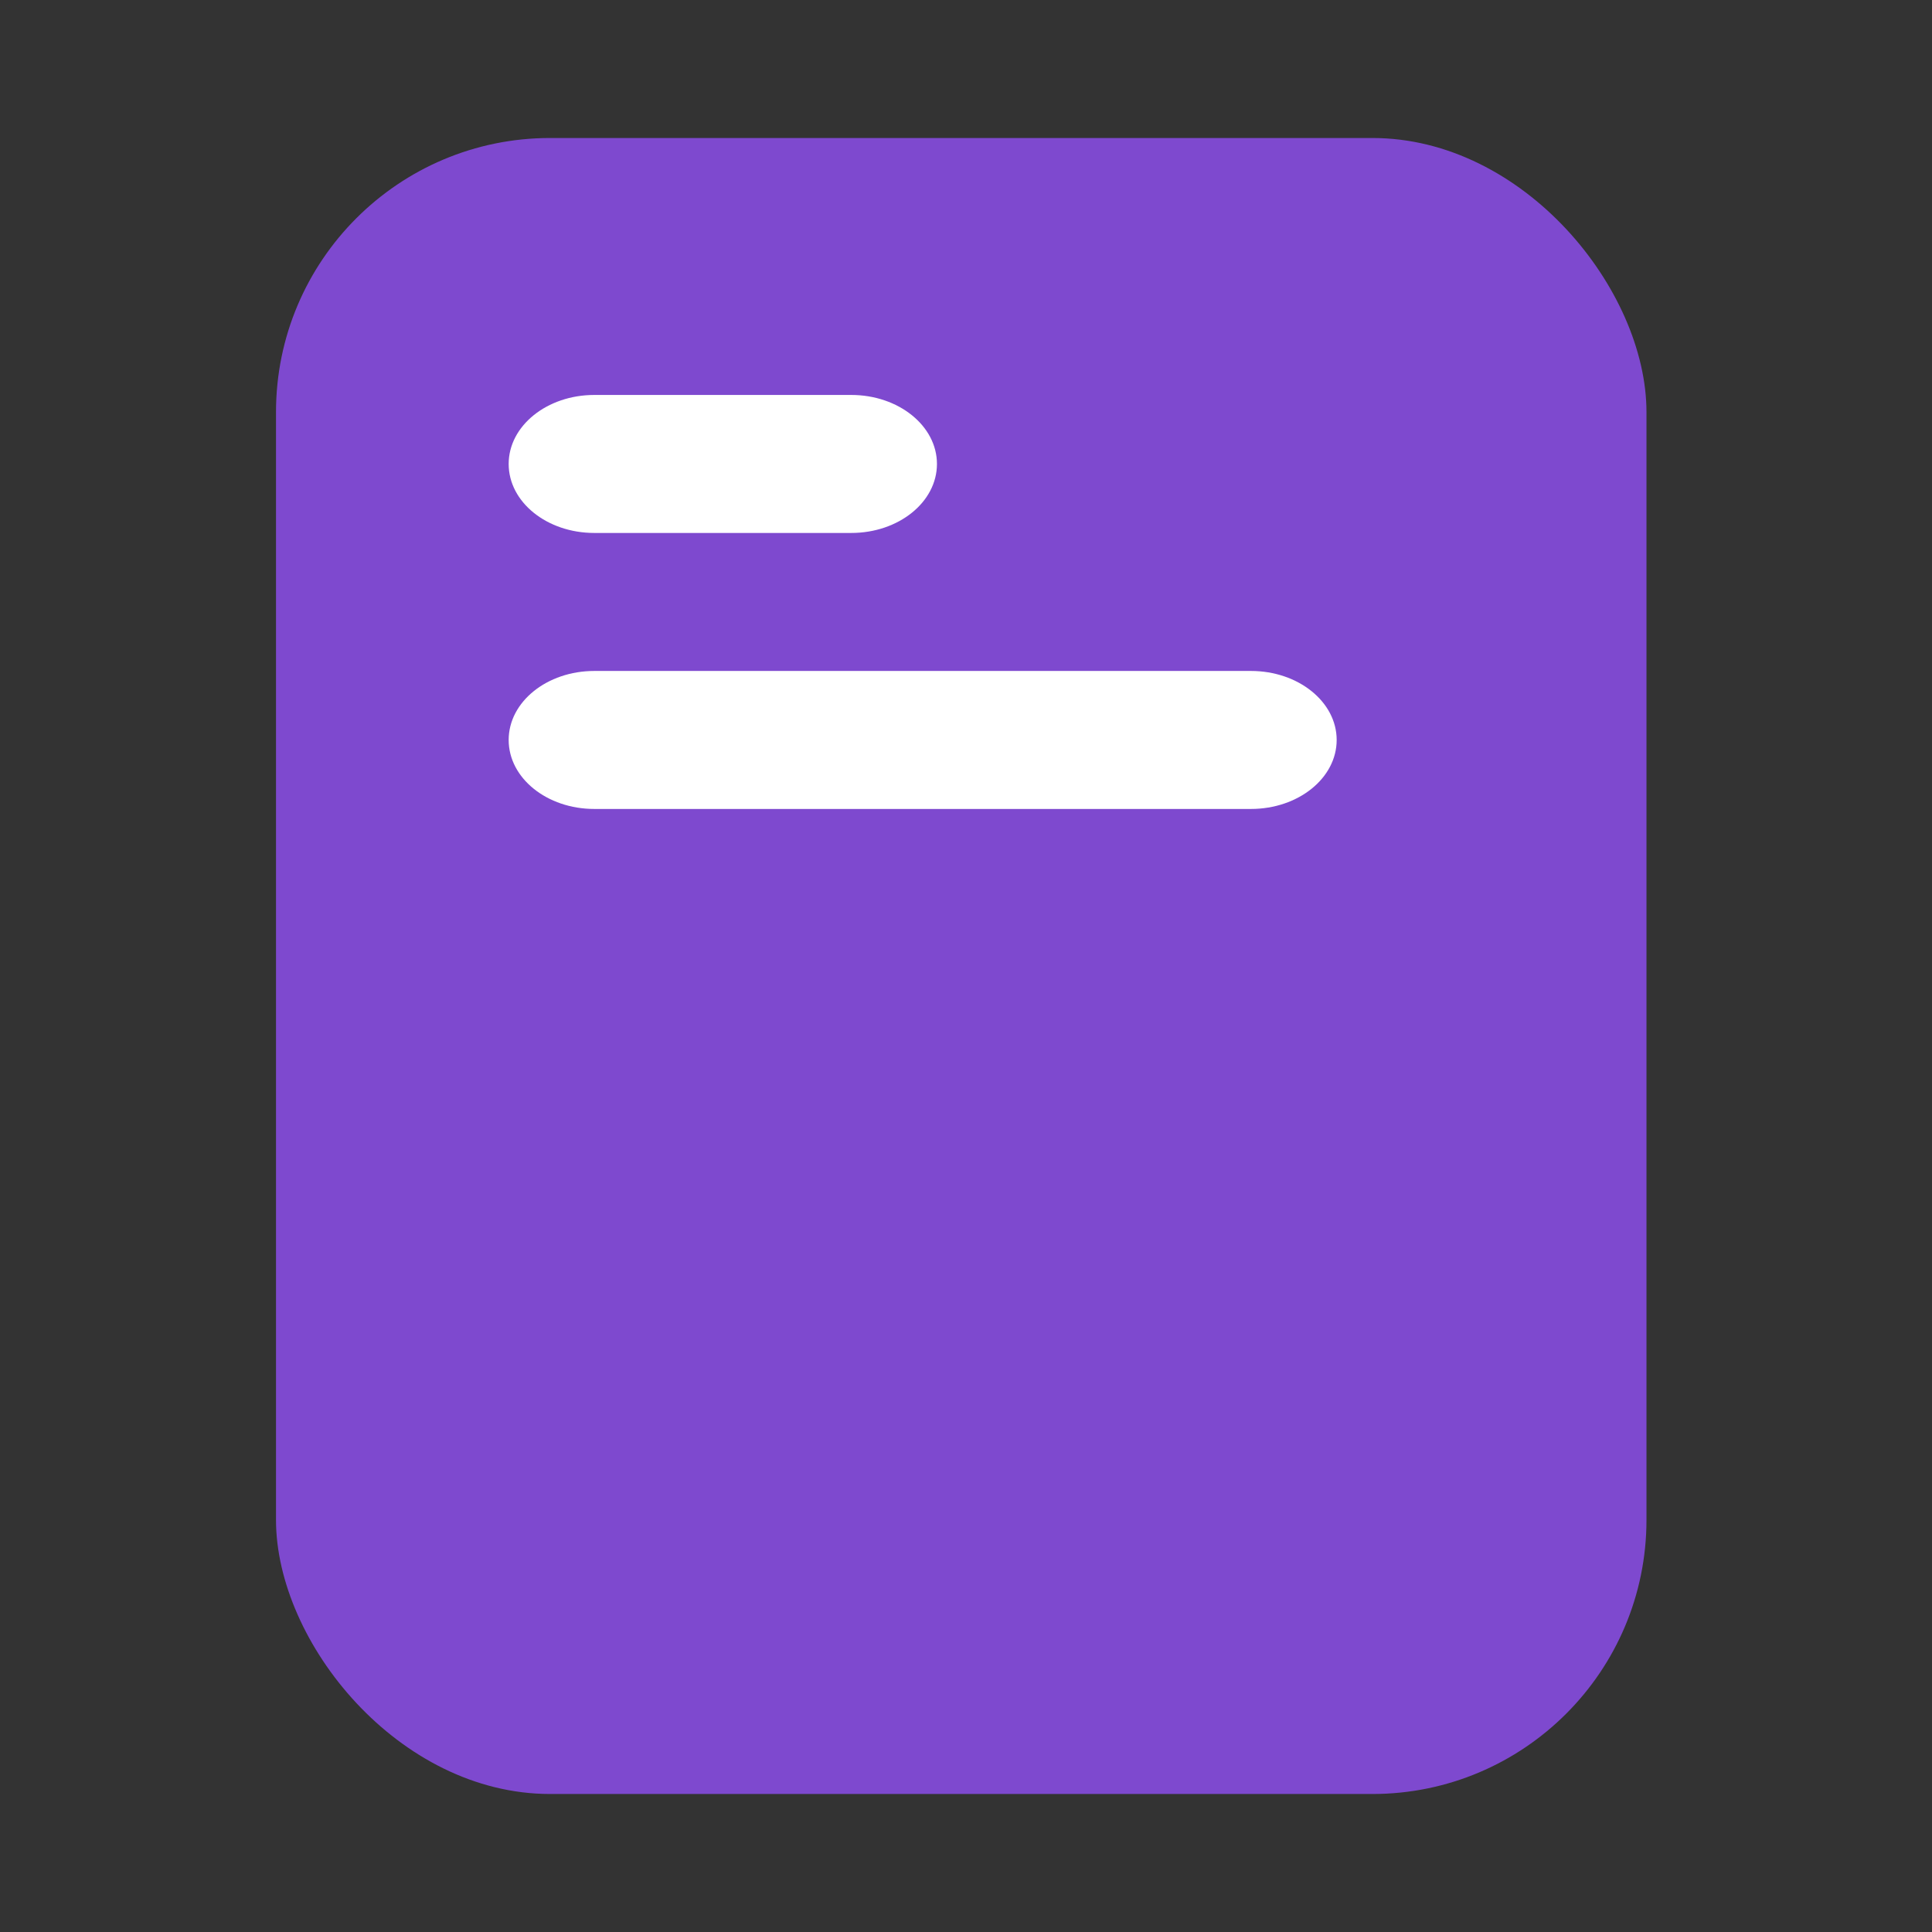
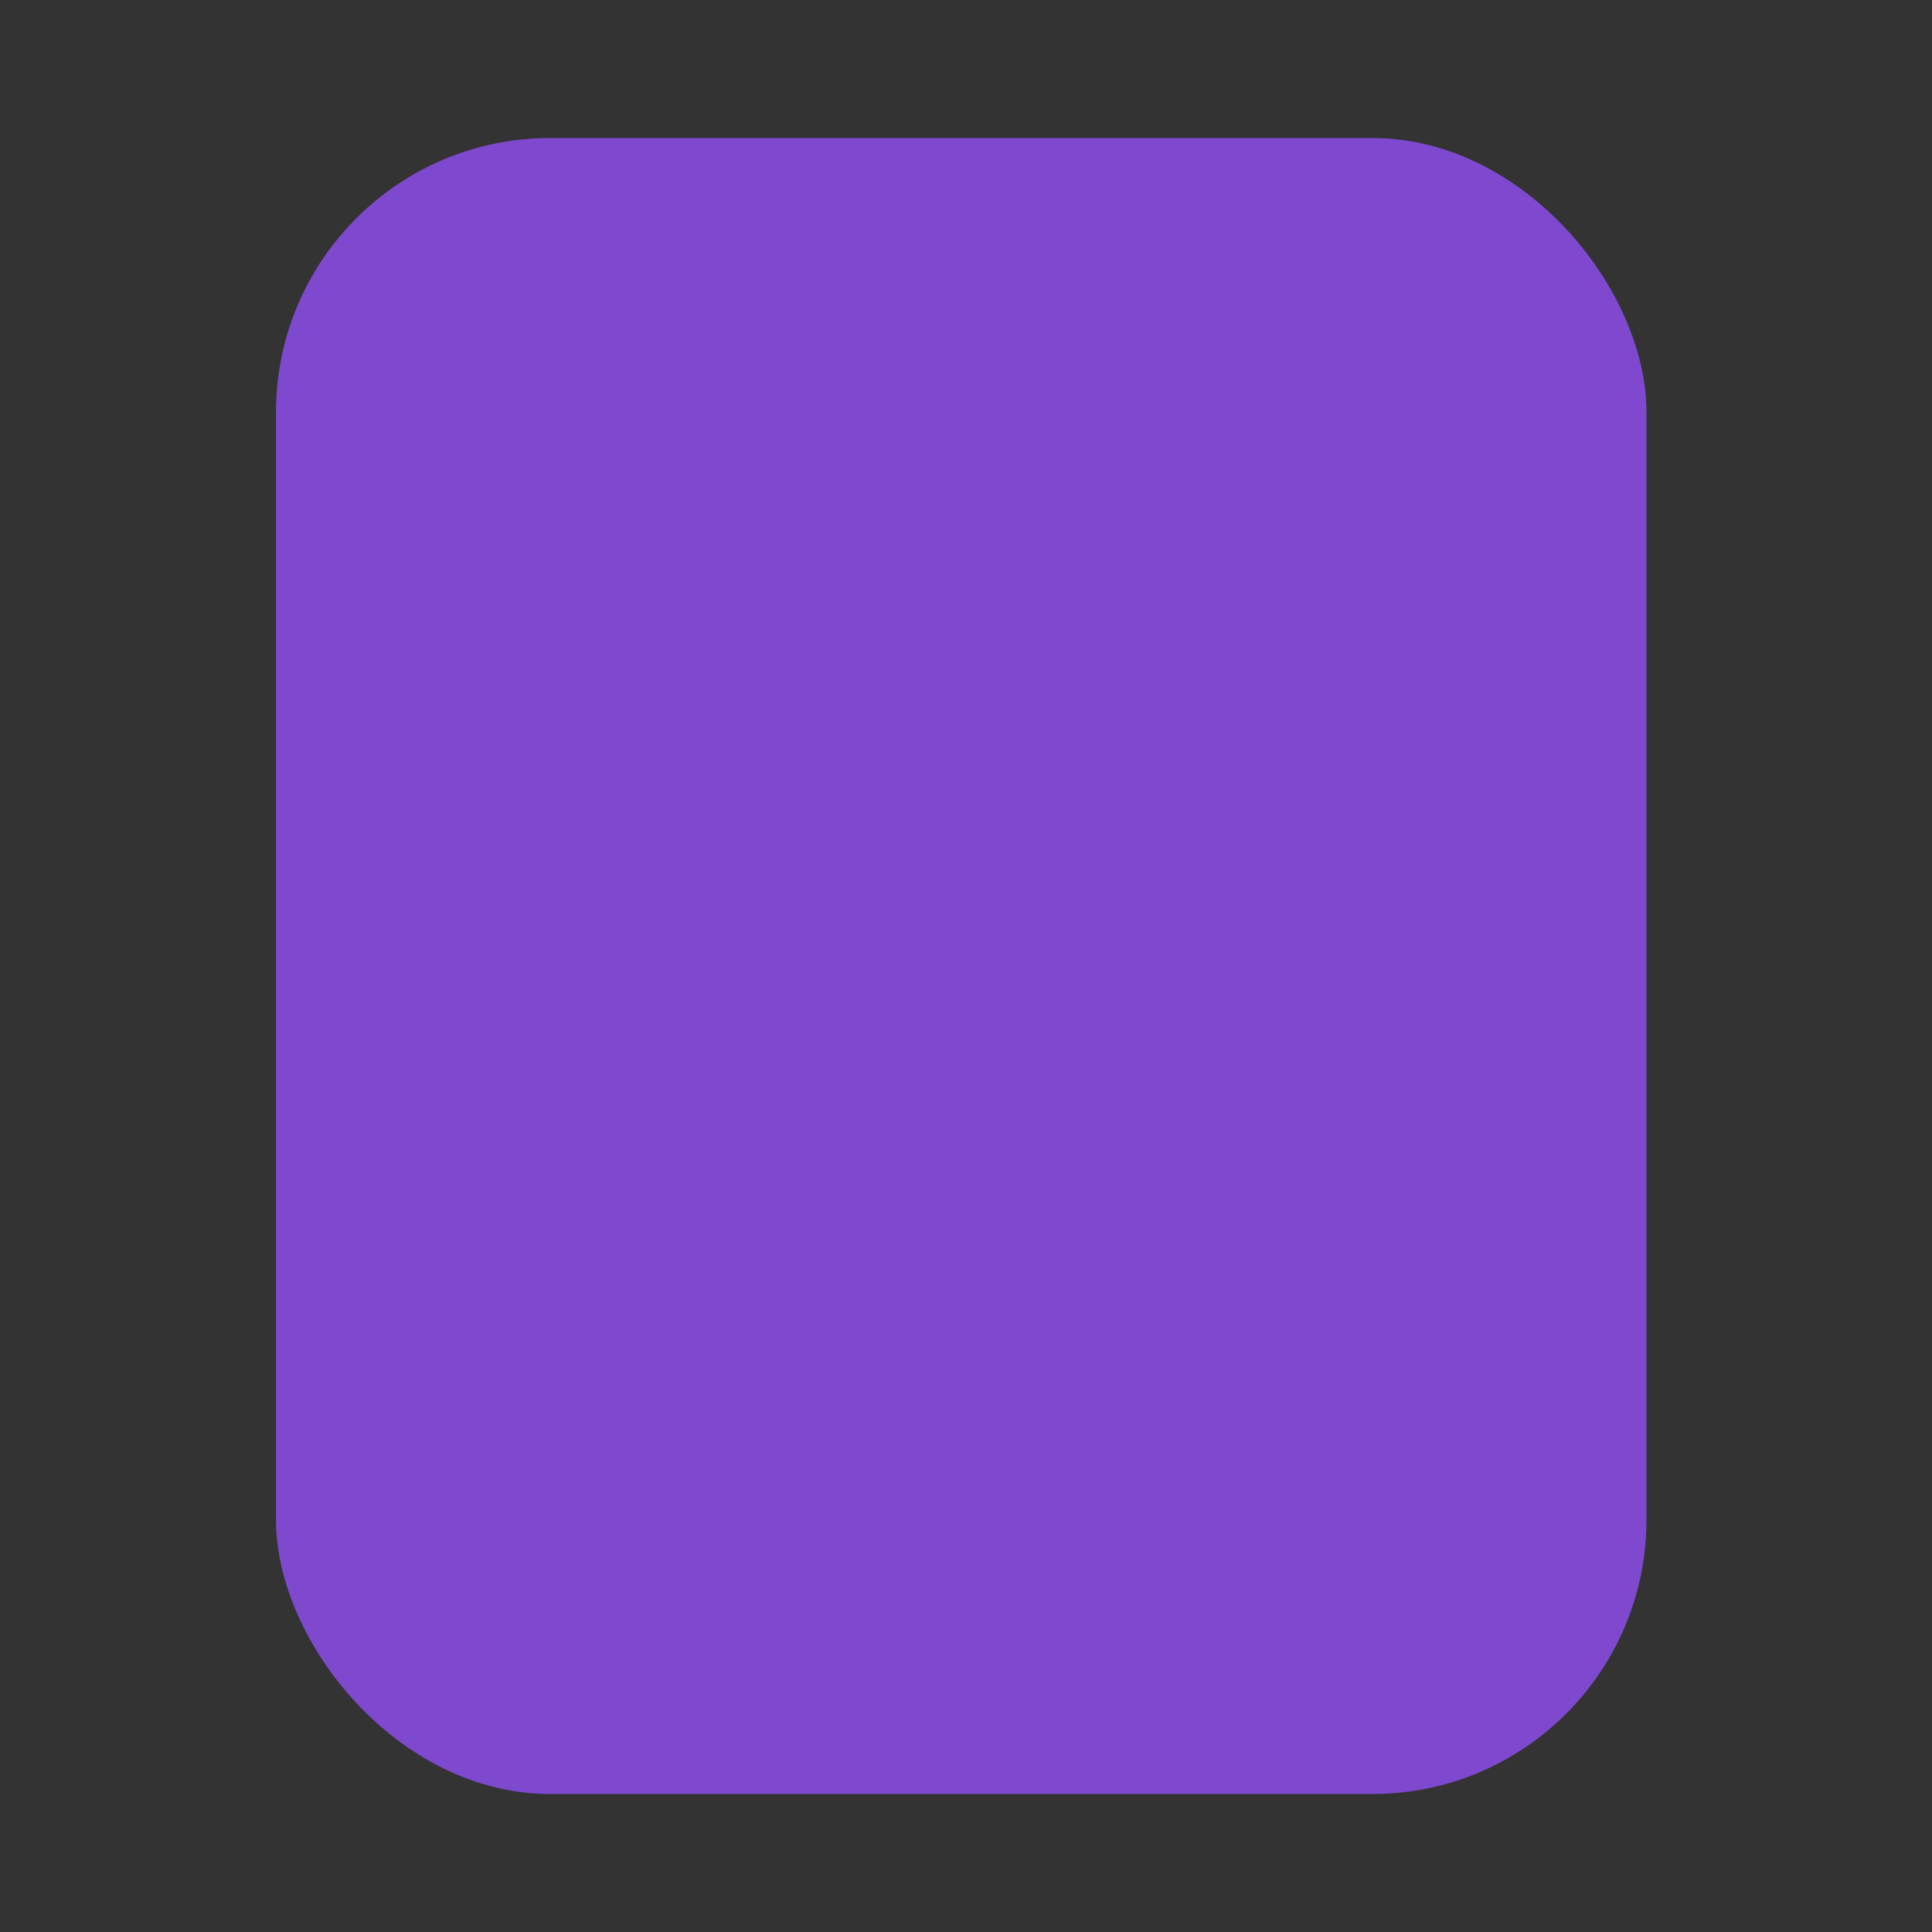
<svg xmlns="http://www.w3.org/2000/svg" width="28" height="28" viewBox="0 0 28 28" fill="none">
  <rect x="0" y="0" width="28" height="28" fill="#333333" stroke="none" />
  <rect x="4" y="2" width="19.862" height="24" rx="3.973" fill="#7E49CF" />
-   <path fill-rule="evenodd" clip-rule="evenodd" d="M7.372 6.724C7.372 6.172 7.927 5.724 8.613 5.724H12.337C13.023 5.724 13.579 6.172 13.579 6.724C13.579 7.277 13.023 7.724 12.337 7.724H8.613C7.927 7.724 7.372 7.277 7.372 6.724Z" fill="white" />
-   <path fill-rule="evenodd" clip-rule="evenodd" d="M7.372 10.724C7.372 10.172 7.927 9.724 8.613 9.724H18.13C18.816 9.724 19.372 10.172 19.372 10.724C19.372 11.277 18.816 11.724 18.13 11.724H8.613C7.927 11.724 7.372 11.277 7.372 10.724Z" fill="white" />
</svg>